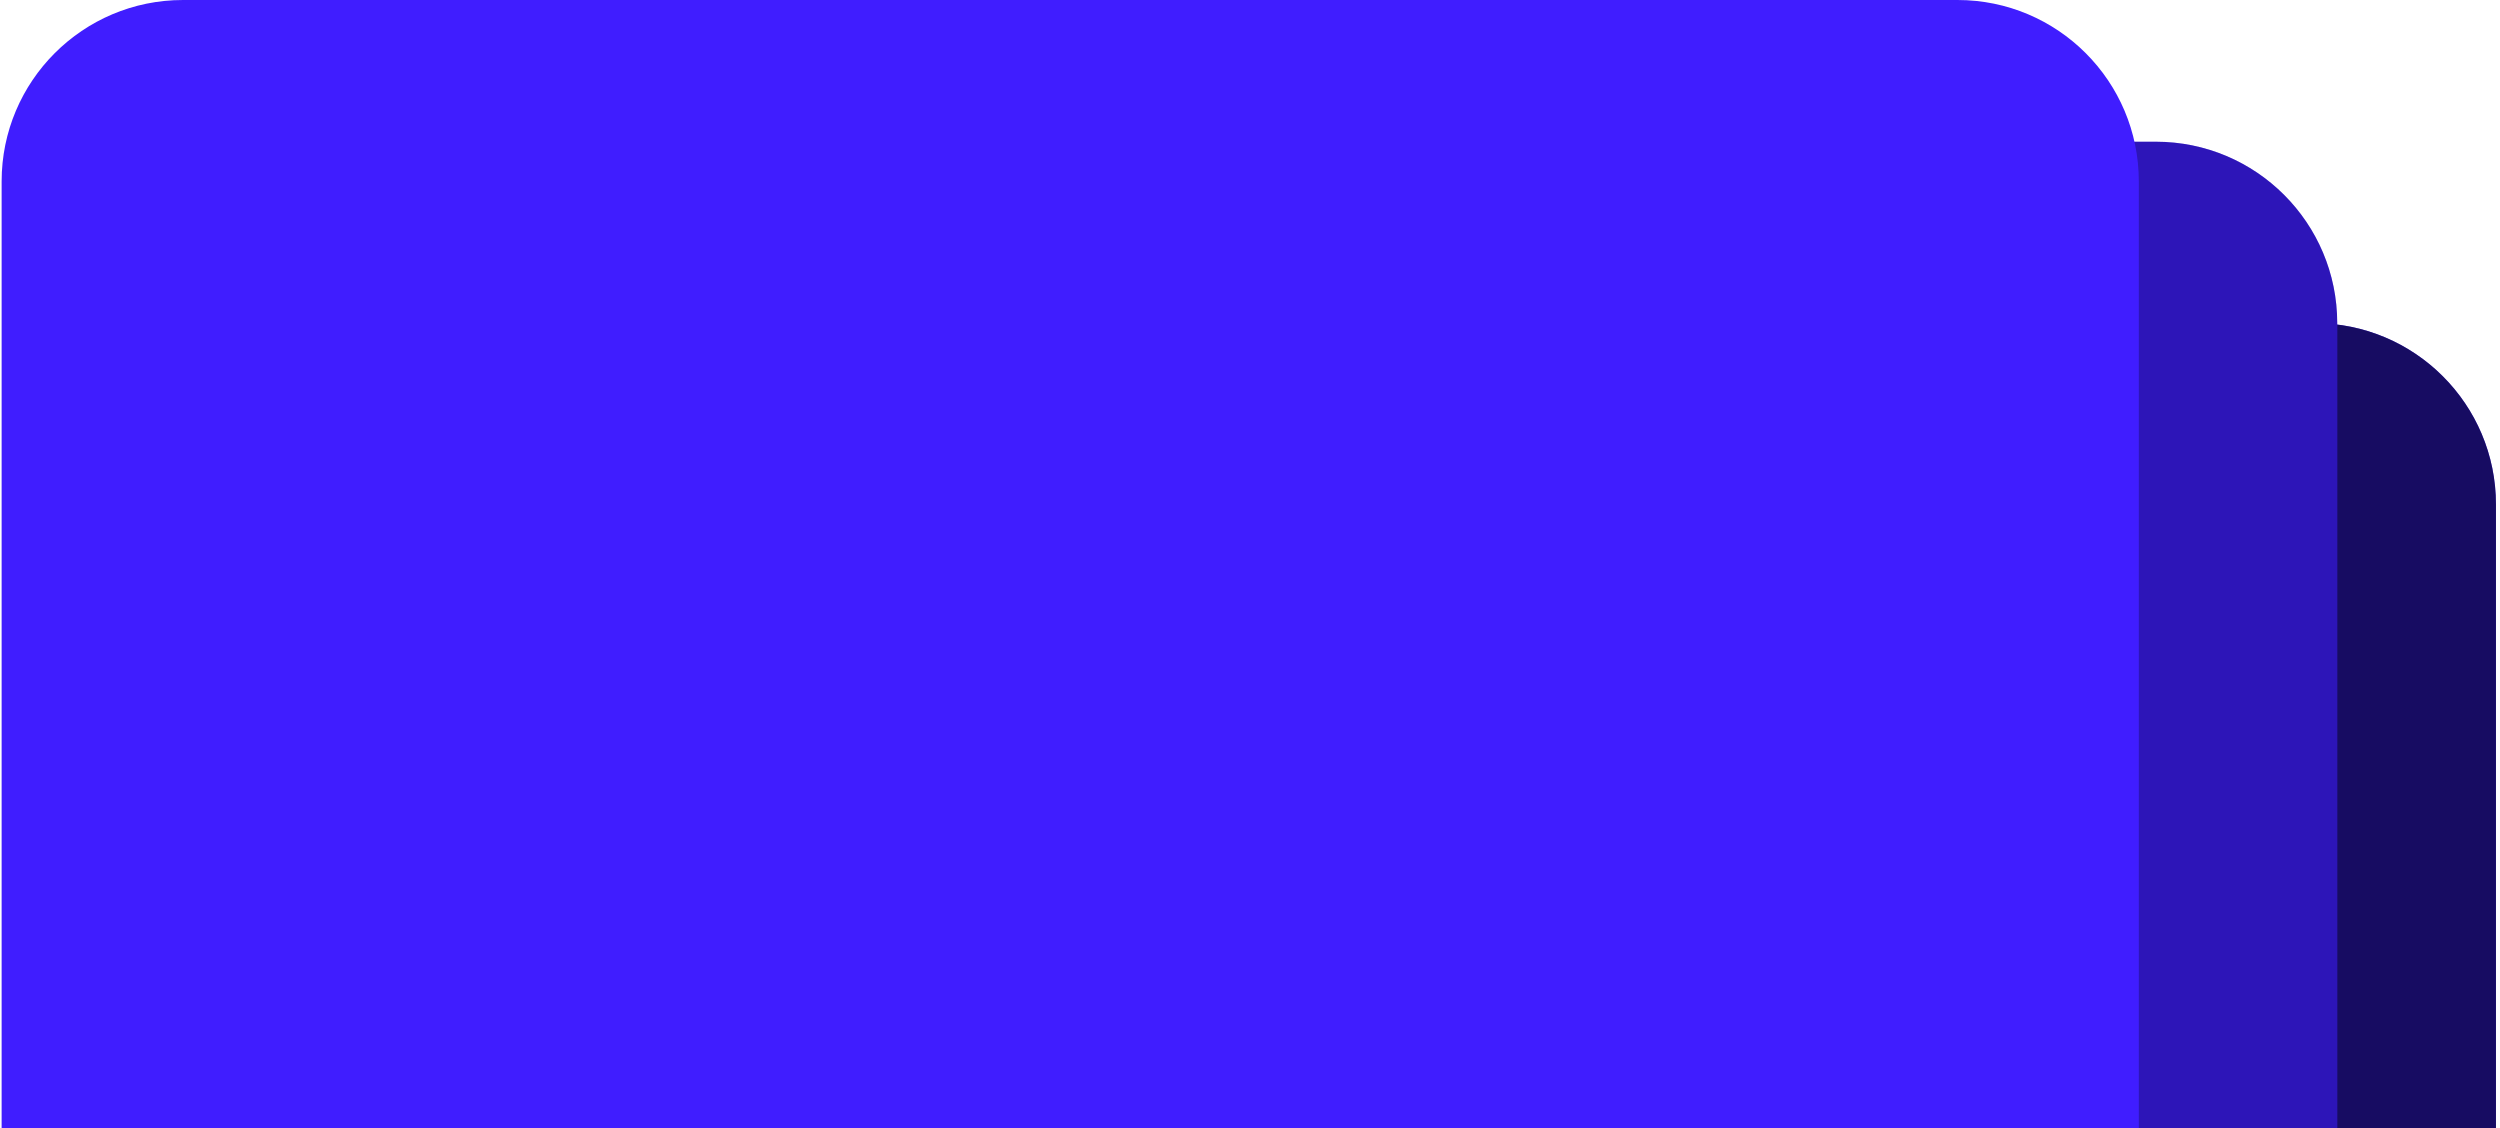
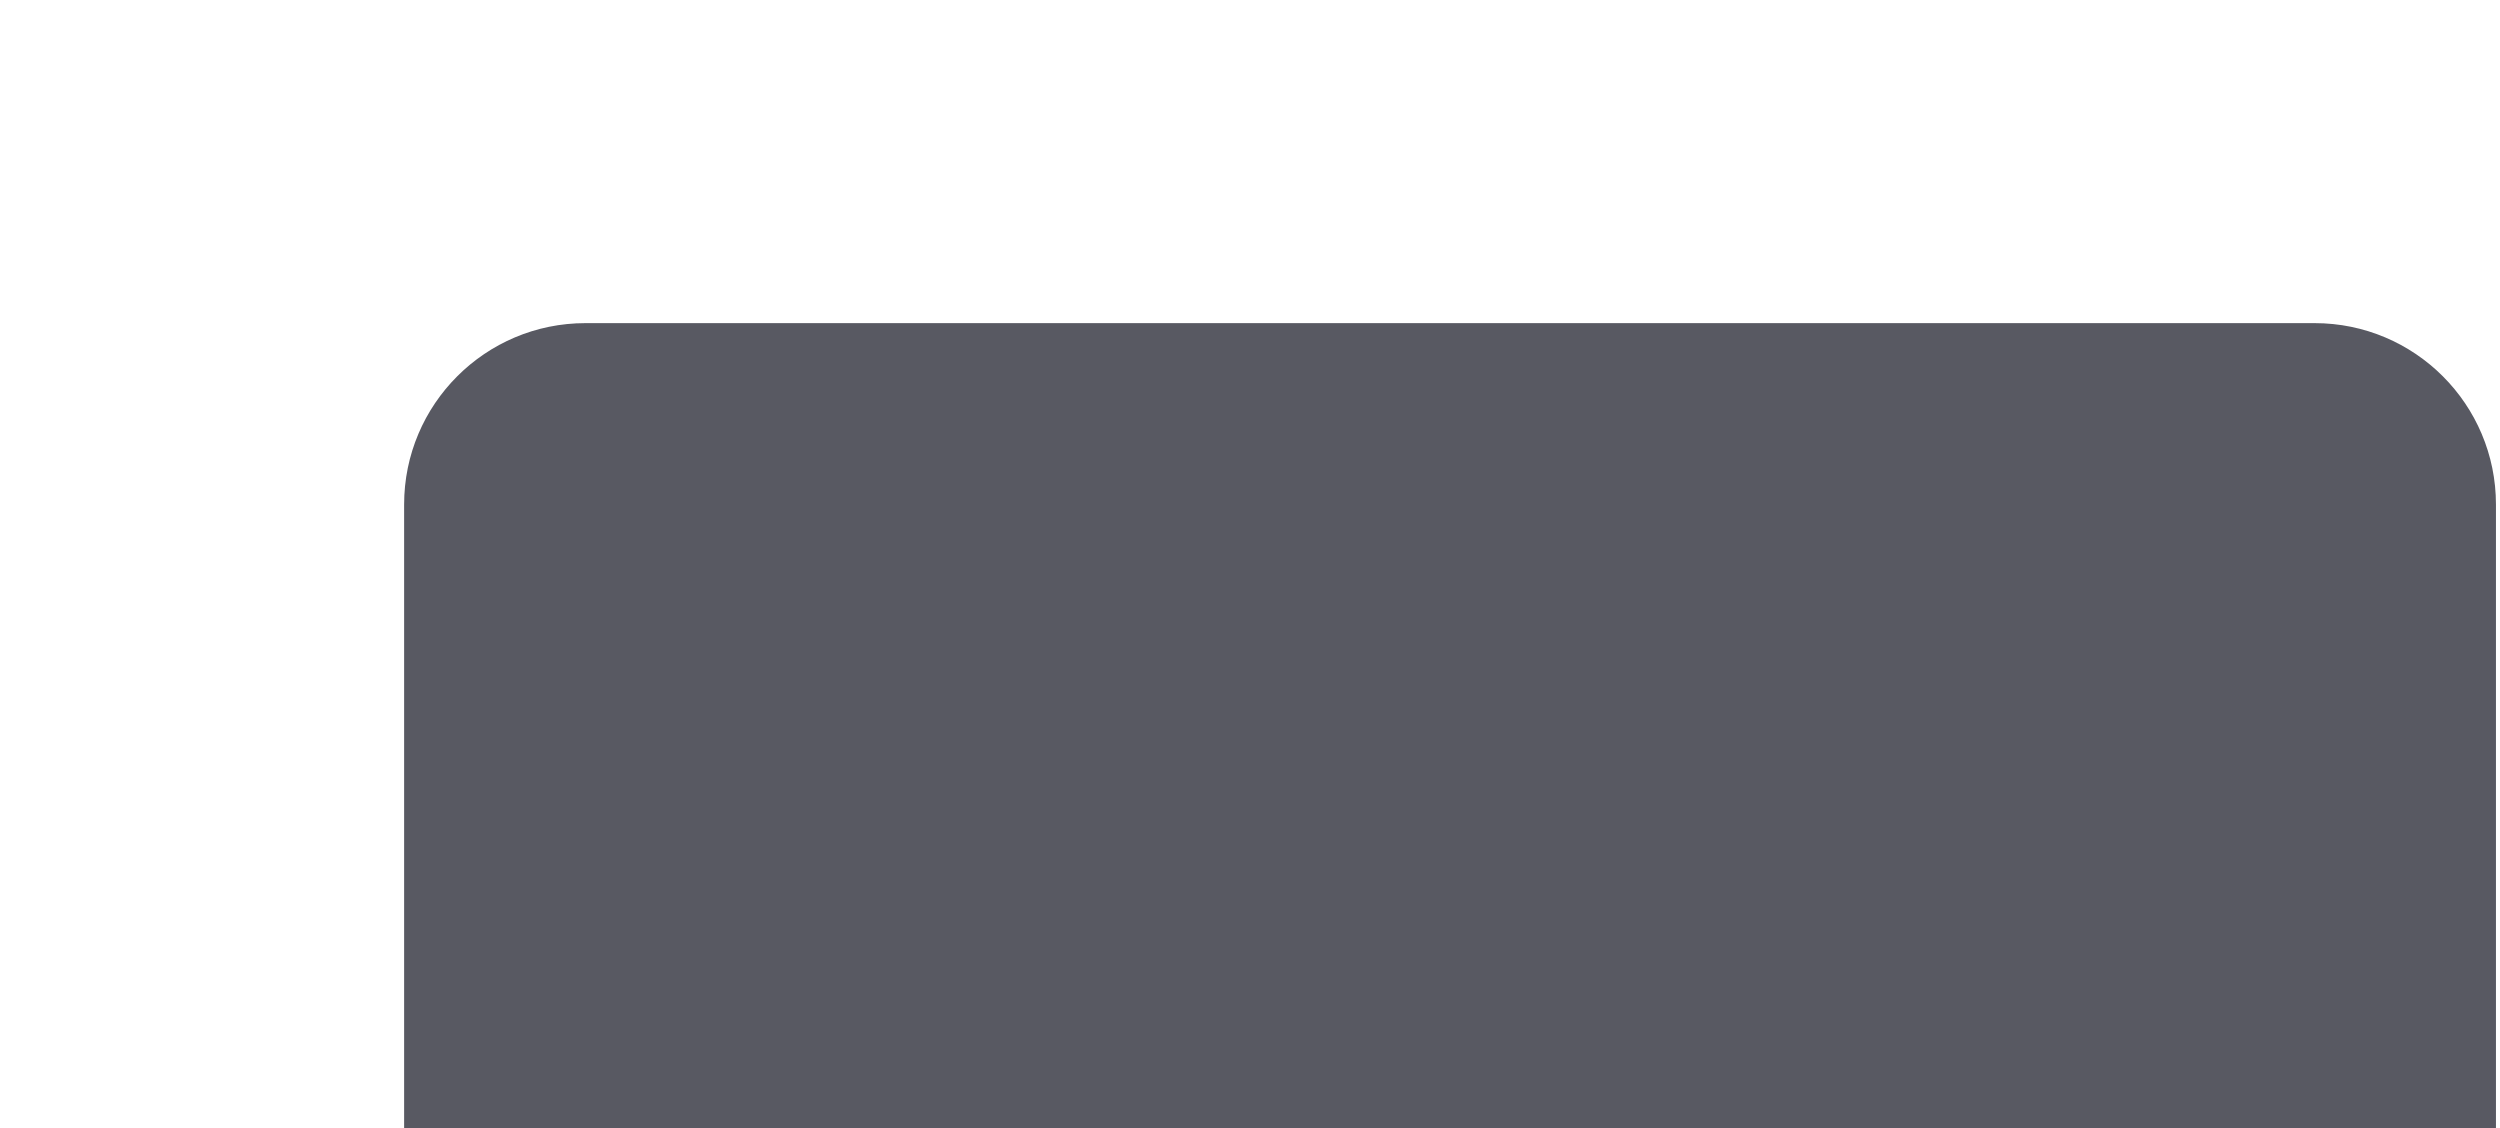
<svg xmlns="http://www.w3.org/2000/svg" width="441" height="199" viewBox="0 0 441 199" fill="none">
-   <path d="M71.287 89C71.287 71.327 85.614 57 103.287 57H408.287C425.96 57 440.287 71.327 440.287 89V199H71.287V89Z" fill="#401DFF" />
  <path d="M71.287 89C71.287 71.327 85.614 57 103.287 57H408.287C425.96 57 440.287 71.327 440.287 89V199H71.287V89Z" fill="#030411" fill-opacity="0.66" />
-   <path d="M43.287 57C43.287 39.327 57.614 25 75.287 25H380.287C397.96 25 412.287 39.327 412.287 57V199H43.287V57Z" fill="#401DFF" />
-   <path d="M43.287 57C43.287 39.327 57.614 25 75.287 25H380.287C397.96 25 412.287 39.327 412.287 57V199H43.287V57Z" fill="#030411" fill-opacity="0.3" />
-   <path d="M0.287 32C0.287 14.327 14.614 0 32.287 0H345.287C362.96 0 377.287 14.327 377.287 32V199H0.287V32Z" fill="#401DFF" />
</svg>